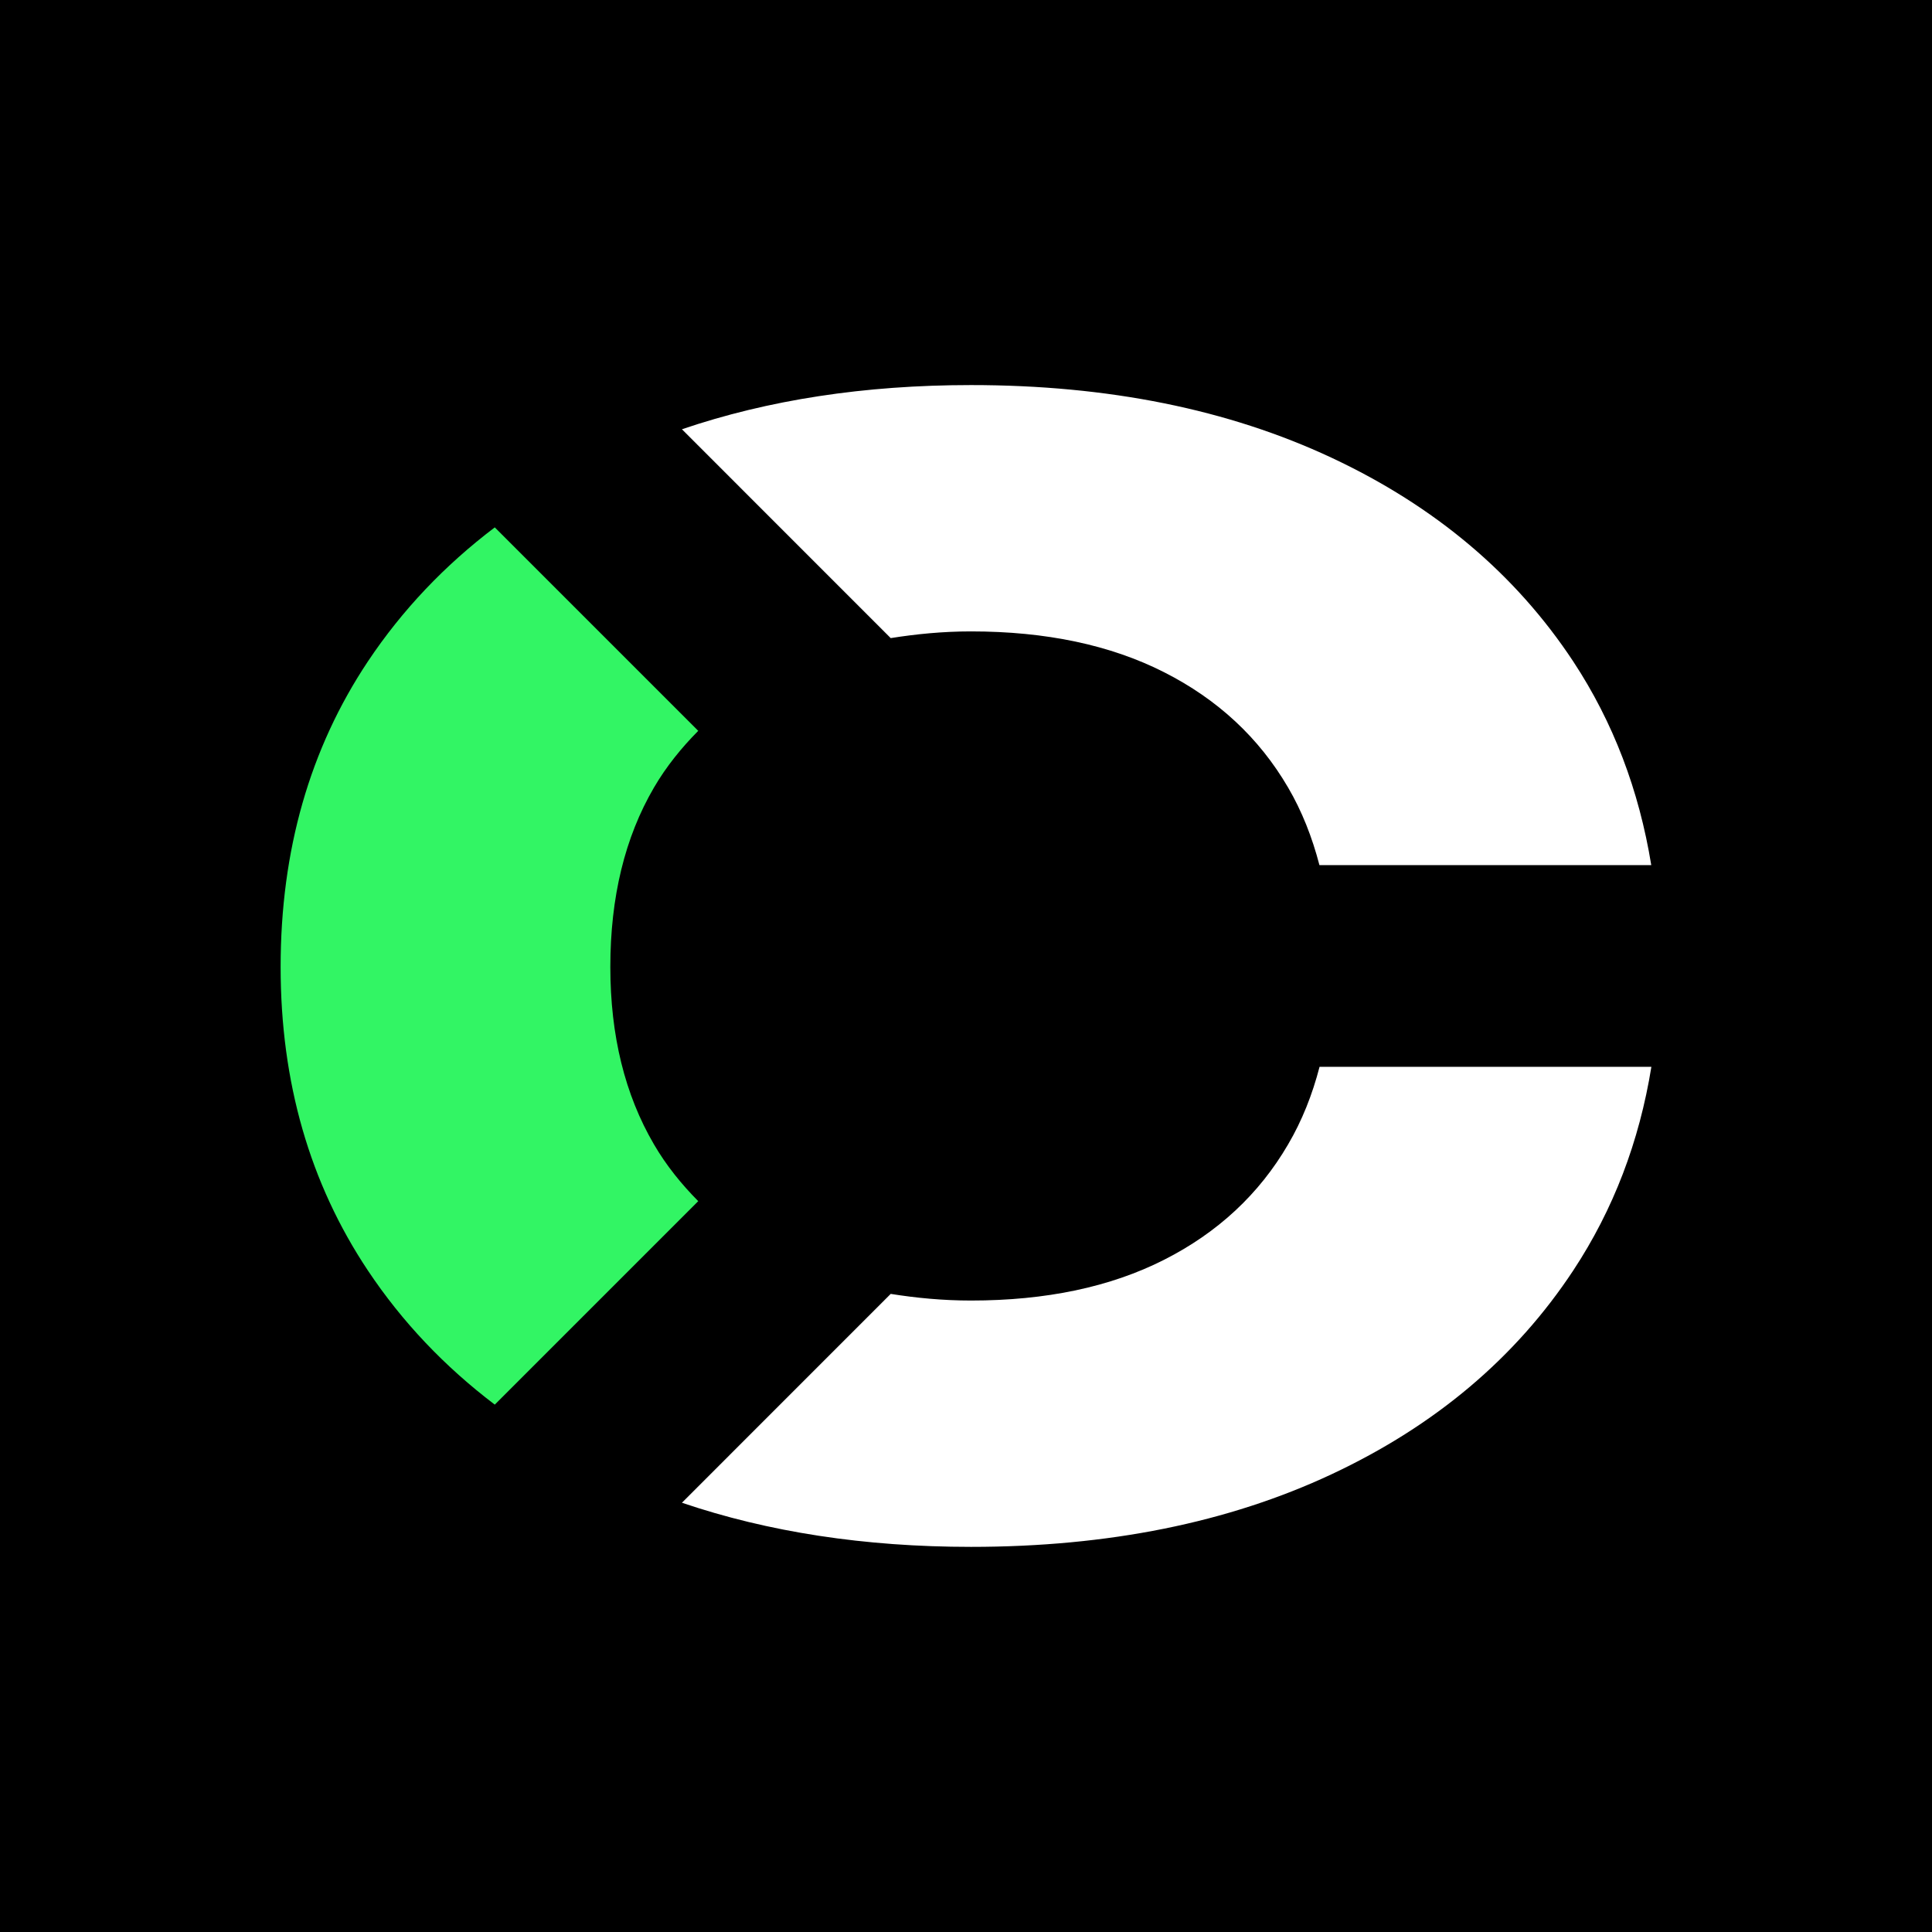
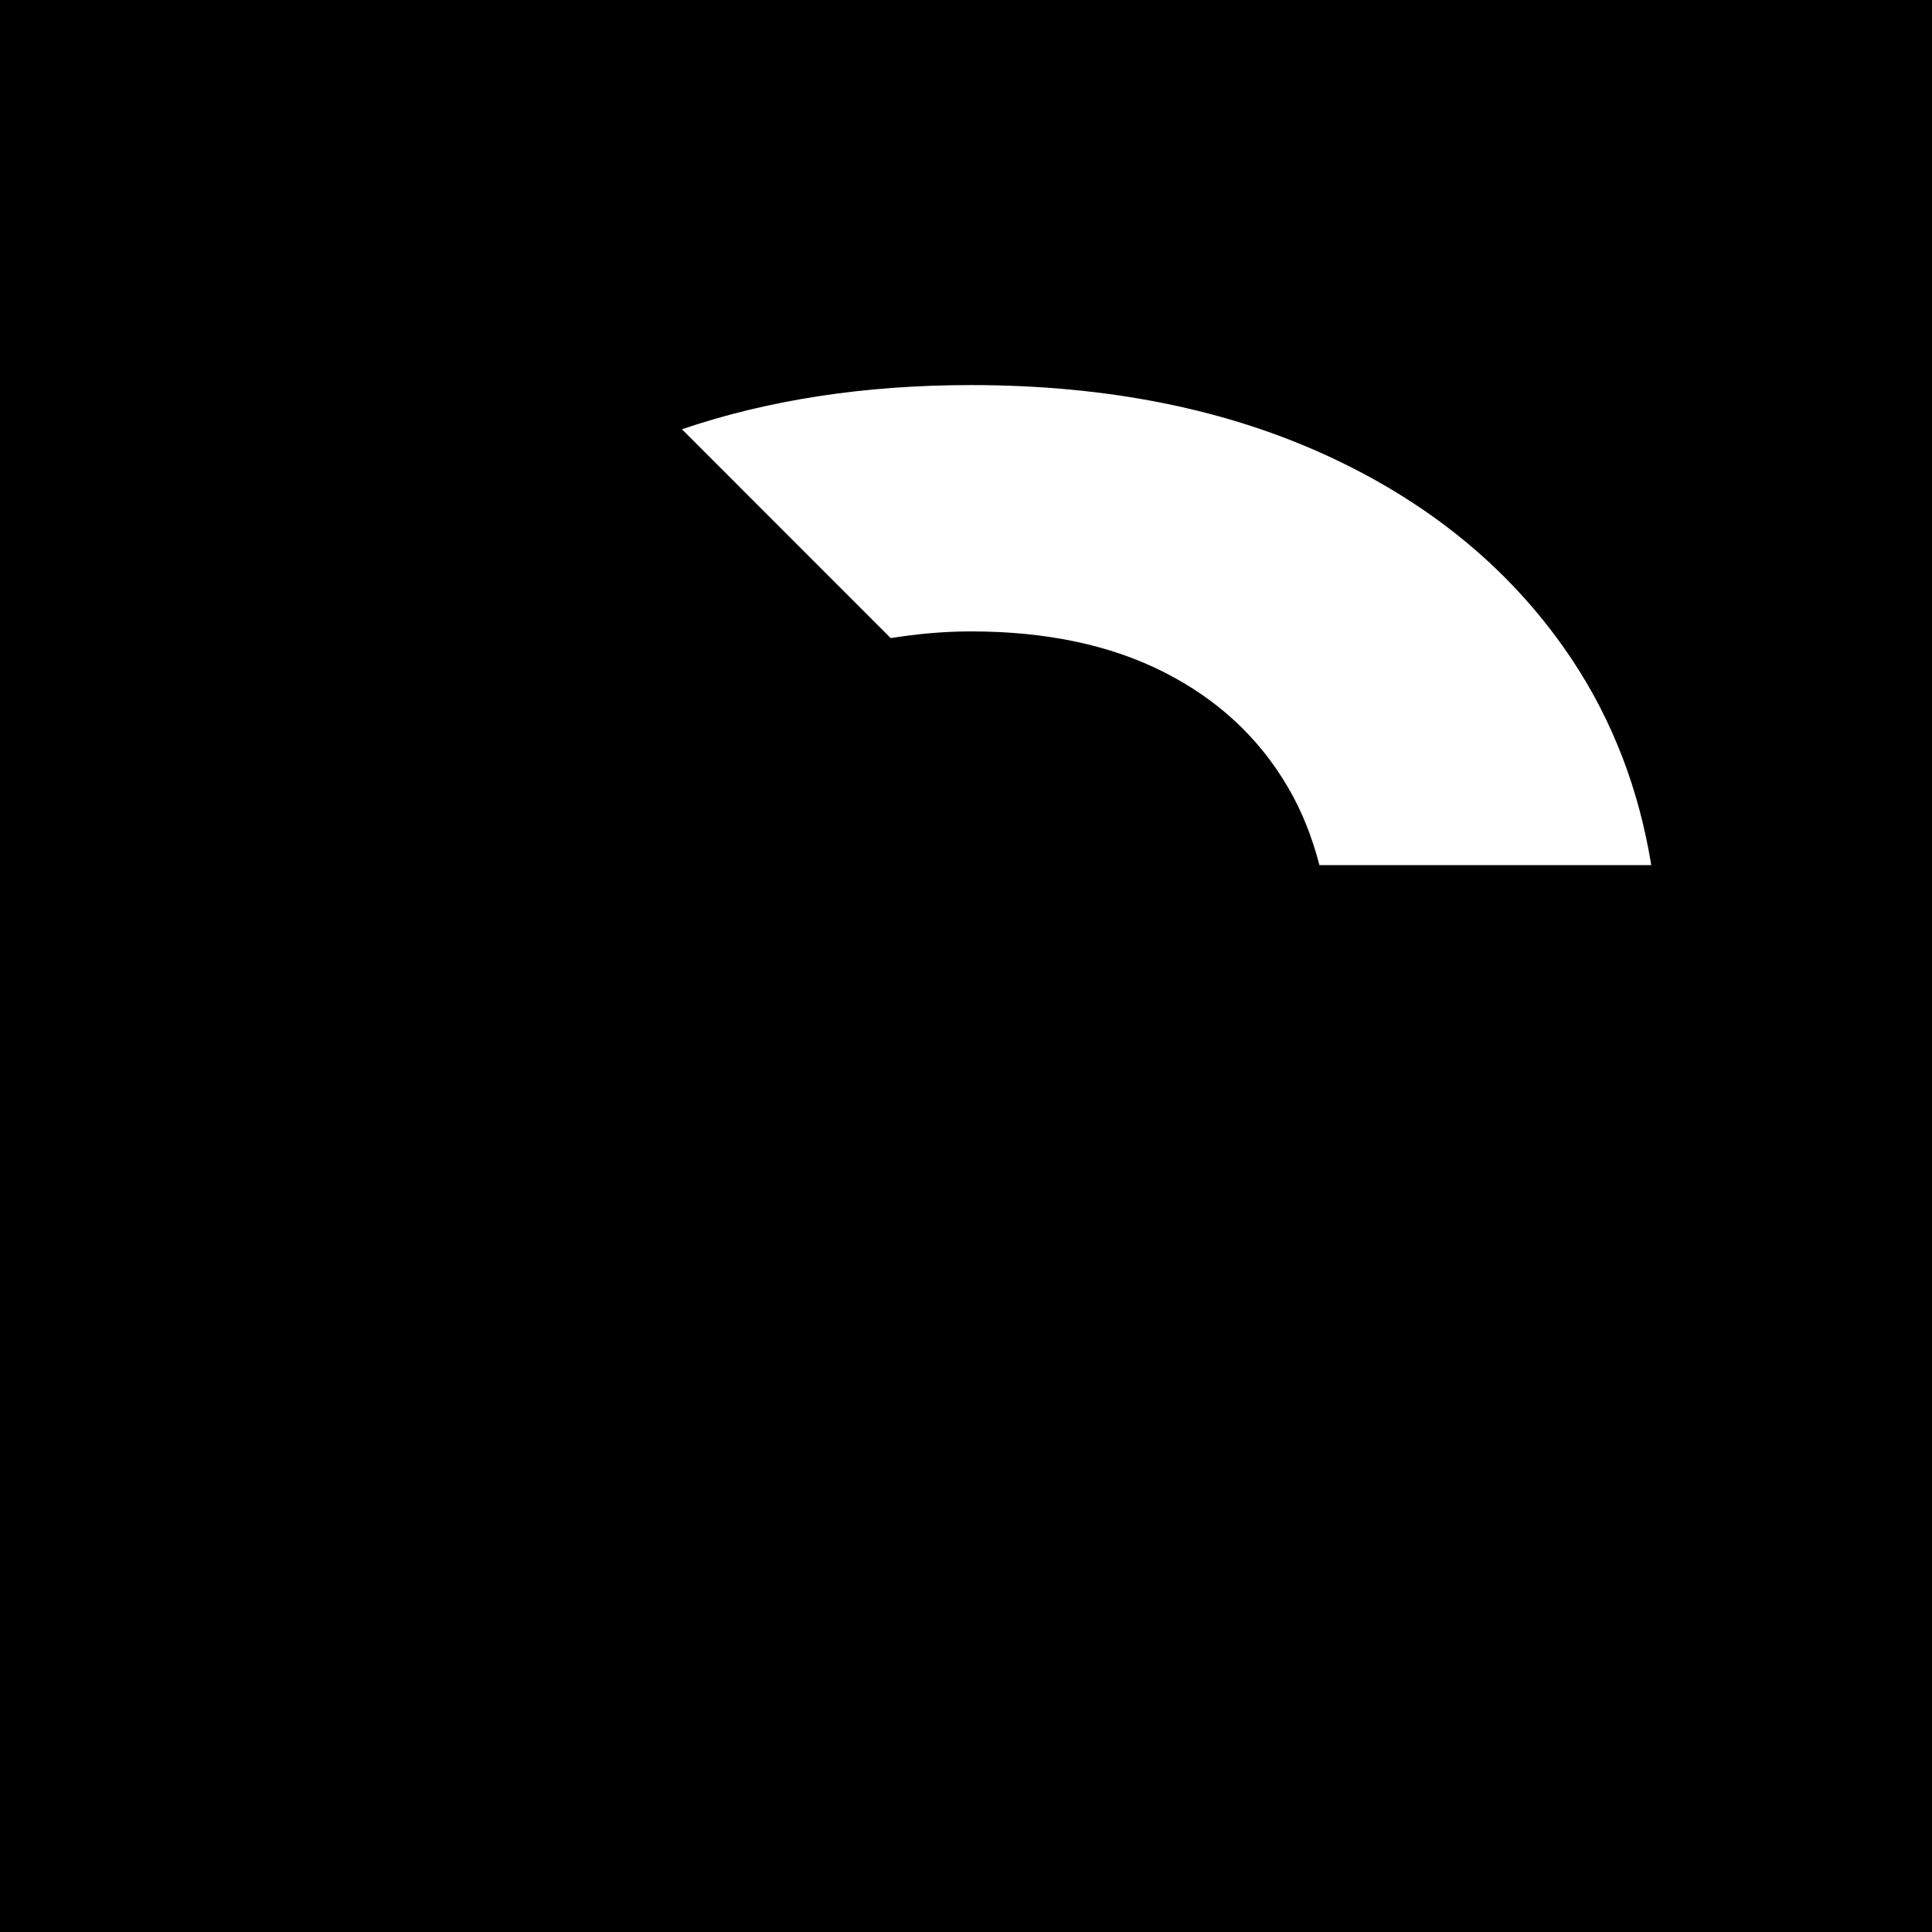
<svg xmlns="http://www.w3.org/2000/svg" width="32" height="32" viewBox="0 0 32 32" fill="none">
  <rect width="32" height="32" fill="black" />
-   <path d="M8.195 23.265L11.565 19.895C11.286 19.613 11.036 19.305 10.832 18.955C10.35 18.131 10.109 17.151 10.109 16.016C10.109 14.859 10.35 13.869 10.832 13.044C11.036 12.695 11.286 12.387 11.565 12.105L8.195 8.735C7.365 9.364 6.662 10.103 6.093 10.956C5.13 12.402 4.648 14.088 4.648 16.016C4.648 17.922 5.13 19.598 6.093 21.043C6.662 21.897 7.365 22.635 8.195 23.265Z" fill="#32F564" />
  <path d="M14.753 10.569C15.175 10.502 15.614 10.458 16.083 10.458C17.325 10.458 18.391 10.683 19.279 11.133C20.168 11.583 20.854 12.22 21.335 13.044C21.564 13.435 21.733 13.865 21.854 14.329H27.35C27.148 13.089 26.721 11.963 26.058 10.956C25.104 9.511 23.771 8.386 22.058 7.583C20.345 6.78 18.353 6.378 16.083 6.378C14.318 6.378 12.723 6.624 11.295 7.11L14.753 10.569Z" fill="white" />
-   <path d="M21.856 17.67C21.736 18.133 21.565 18.563 21.335 18.955C20.854 19.78 20.168 20.417 19.279 20.867C18.391 21.317 17.325 21.541 16.083 21.541C15.614 21.541 15.175 21.498 14.753 21.431L11.295 24.89C12.723 25.375 14.318 25.621 16.083 25.621C18.353 25.621 20.345 25.22 22.058 24.417C23.771 23.614 25.104 22.489 26.058 21.043C26.724 20.033 27.152 18.907 27.352 17.67L21.856 17.67Z" fill="white" />
</svg>